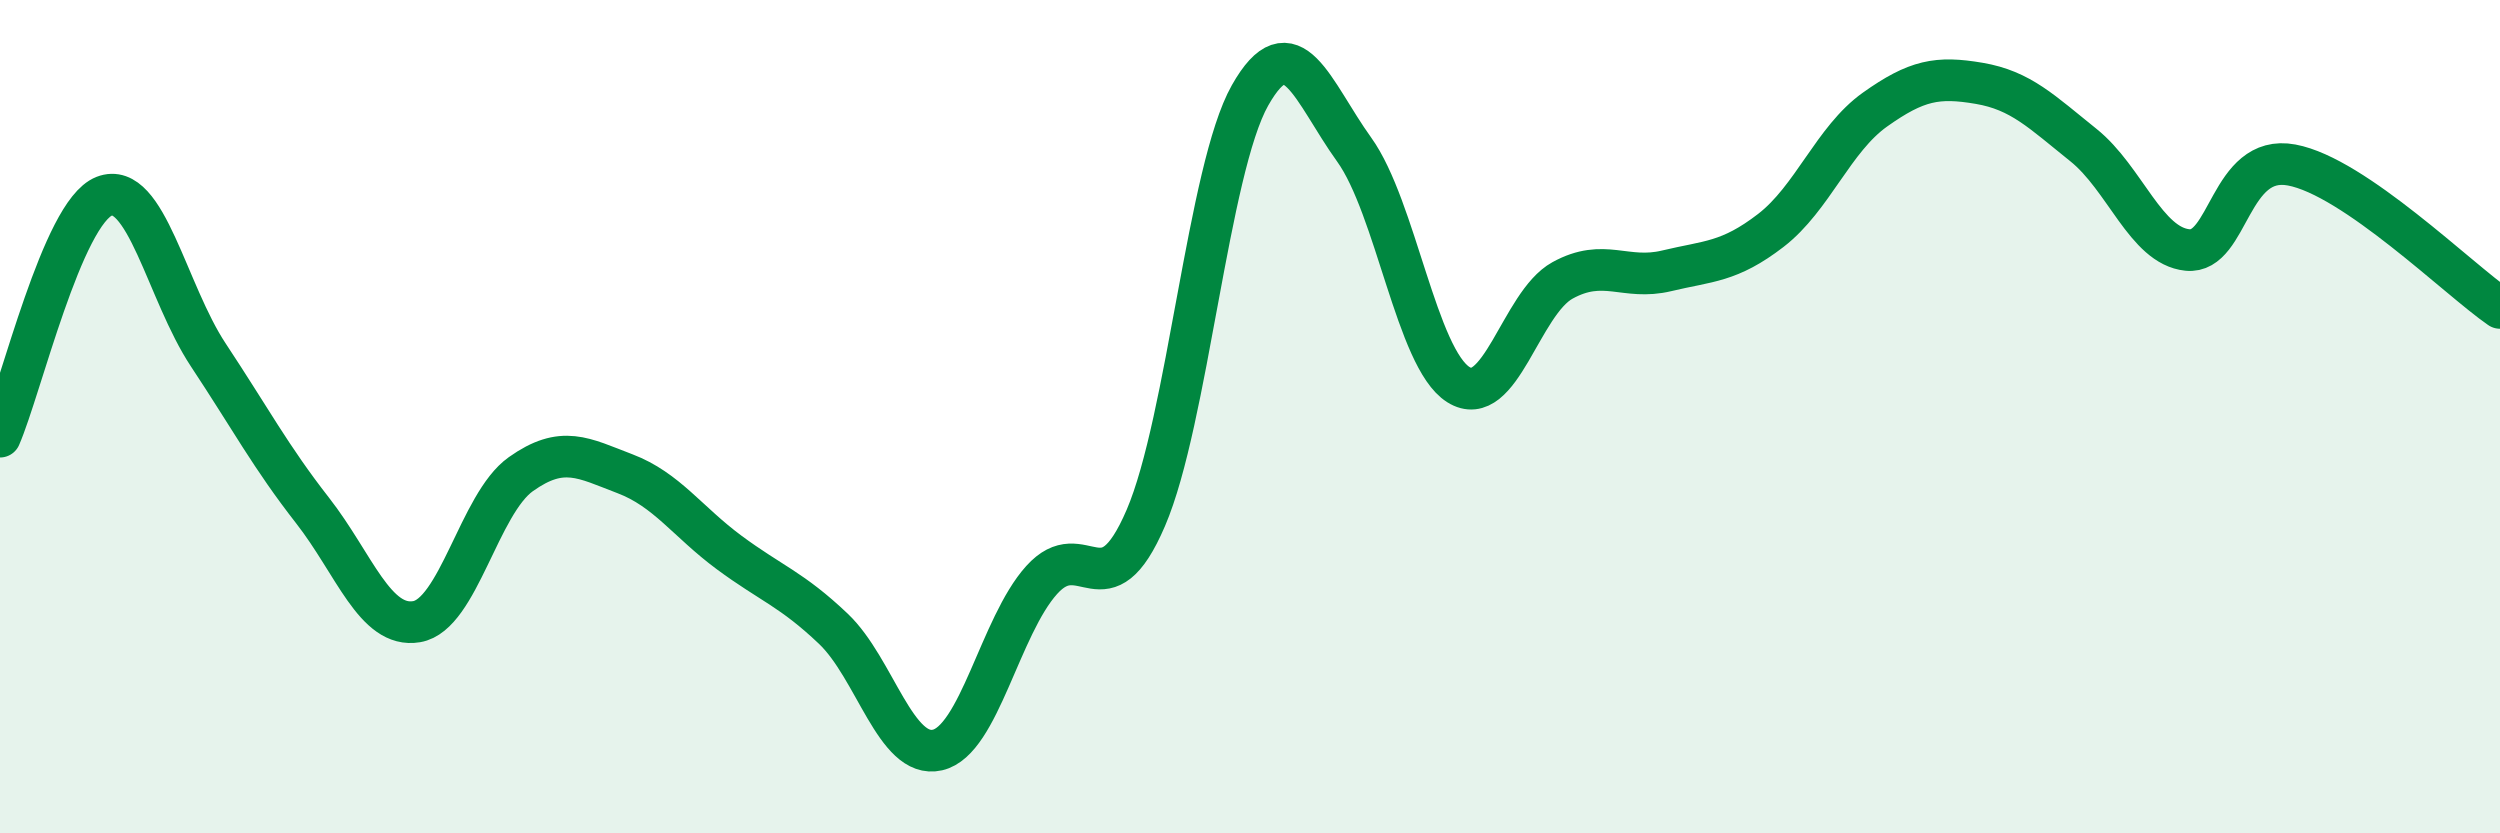
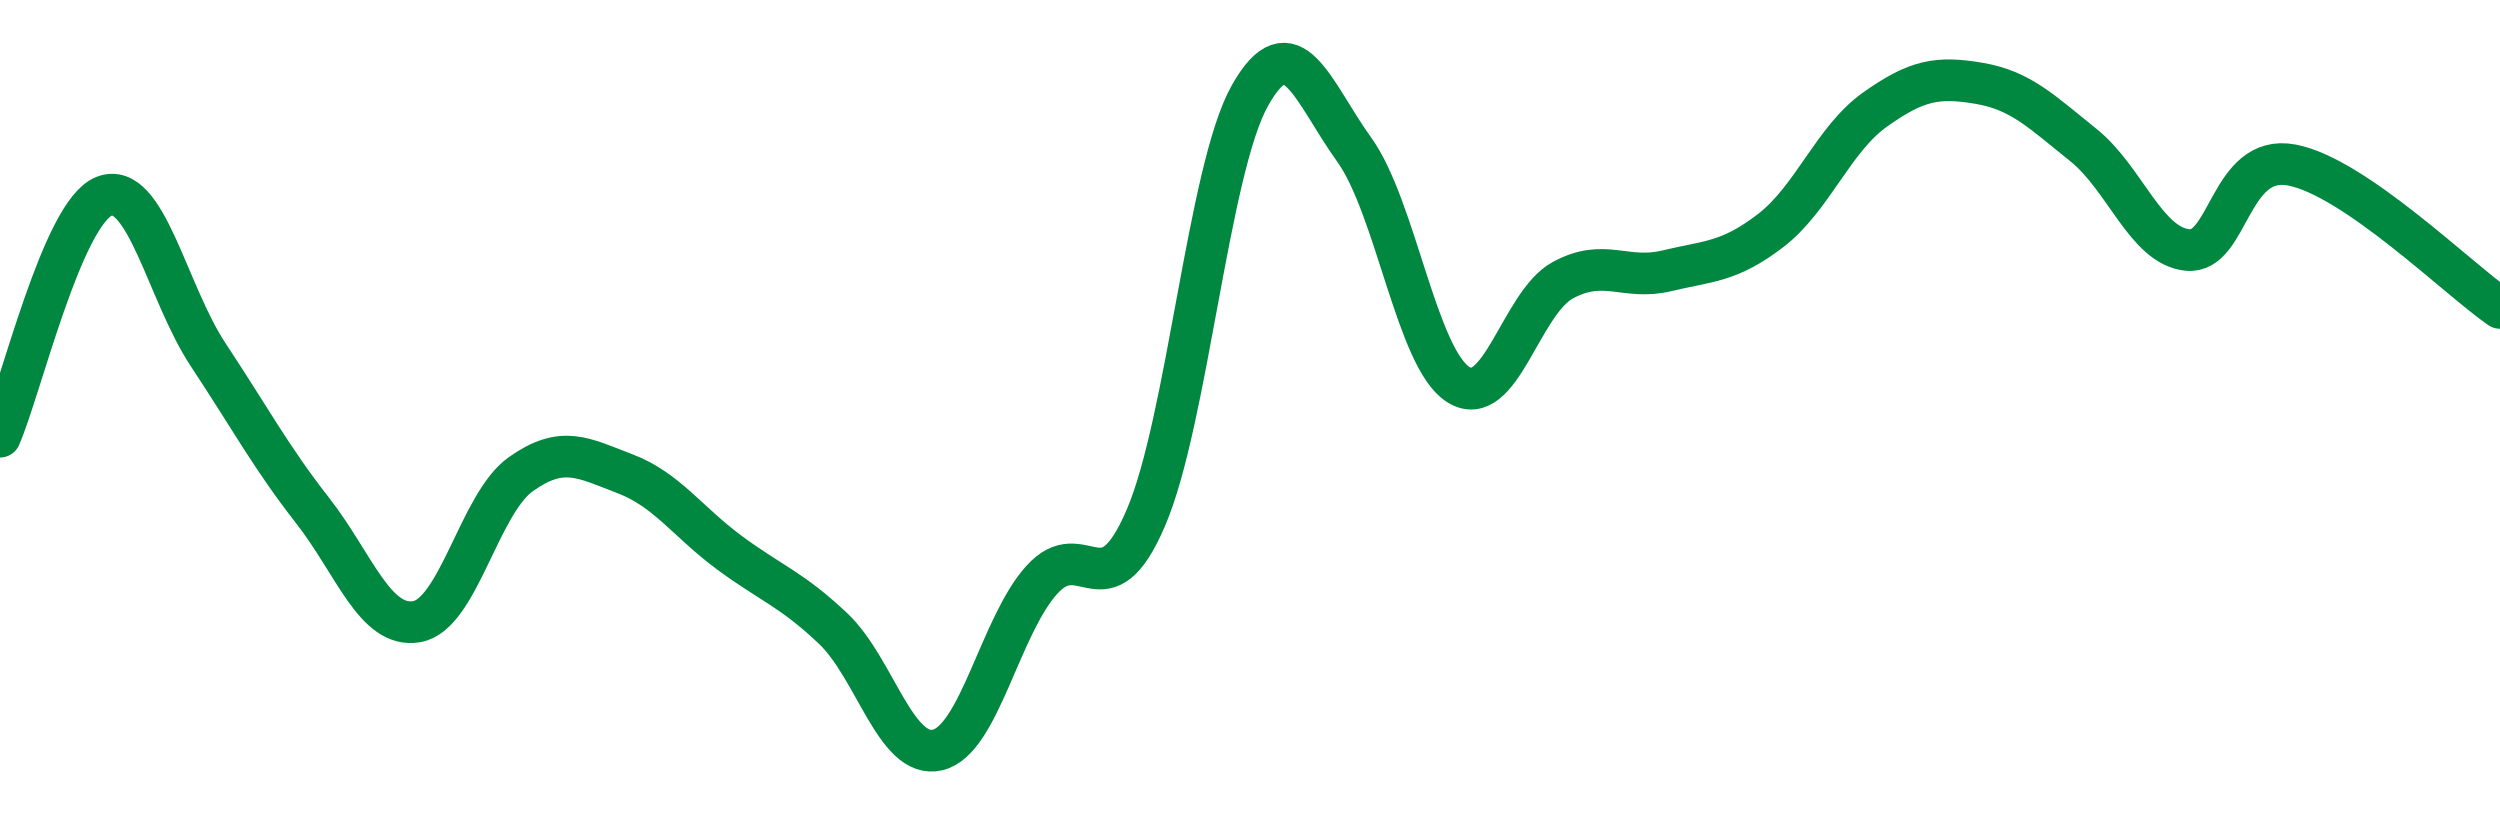
<svg xmlns="http://www.w3.org/2000/svg" width="60" height="20" viewBox="0 0 60 20">
-   <path d="M 0,10.48 C 0.5,9.33 1.5,5.1 2.5,4.71 C 3.5,4.32 4,7.01 5,8.52 C 6,10.03 6.5,10.97 7.5,12.25 C 8.5,13.53 9,15.09 10,14.92 C 11,14.75 11.5,12.09 12.5,11.38 C 13.5,10.67 14,10.99 15,11.37 C 16,11.75 16.5,12.52 17.5,13.26 C 18.5,14 19,14.14 20,15.09 C 21,16.04 21.5,18.23 22.5,18 C 23.5,17.77 24,15.03 25,13.92 C 26,12.81 26.5,14.76 27.5,12.43 C 28.5,10.1 29,4.06 30,2.29 C 31,0.52 31.5,2.2 32.5,3.59 C 33.5,4.98 34,8.6 35,9.23 C 36,9.86 36.5,7.28 37.5,6.73 C 38.5,6.18 39,6.74 40,6.5 C 41,6.26 41.5,6.3 42.5,5.53 C 43.5,4.76 44,3.34 45,2.63 C 46,1.92 46.5,1.83 47.5,2 C 48.5,2.17 49,2.68 50,3.48 C 51,4.28 51.5,5.9 52.5,6 C 53.5,6.1 53.5,3.68 55,3.96 C 56.5,4.24 59,6.7 60,7.39L60 20L0 20Z" fill="#008740" opacity="0.1" stroke-linecap="round" stroke-linejoin="round" />
  <path d="M 0,10.48 C 0.5,9.33 1.5,5.1 2.5,4.71 C 3.5,4.32 4,7.01 5,8.52 C 6,10.03 6.5,10.97 7.5,12.25 C 8.5,13.53 9,15.09 10,14.92 C 11,14.75 11.5,12.09 12.5,11.38 C 13.5,10.67 14,10.99 15,11.37 C 16,11.75 16.5,12.52 17.5,13.26 C 18.5,14 19,14.14 20,15.09 C 21,16.04 21.5,18.23 22.5,18 C 23.5,17.77 24,15.03 25,13.92 C 26,12.81 26.5,14.76 27.5,12.43 C 28.5,10.1 29,4.06 30,2.29 C 31,0.52 31.5,2.2 32.5,3.59 C 33.5,4.98 34,8.6 35,9.23 C 36,9.86 36.5,7.28 37.5,6.73 C 38.5,6.18 39,6.74 40,6.5 C 41,6.26 41.5,6.3 42.5,5.53 C 43.5,4.76 44,3.34 45,2.63 C 46,1.92 46.5,1.83 47.5,2 C 48.5,2.17 49,2.68 50,3.48 C 51,4.28 51.5,5.9 52.5,6 C 53.5,6.1 53.5,3.68 55,3.96 C 56.5,4.24 59,6.7 60,7.39" stroke="#008740" stroke-width="1" fill="none" stroke-linecap="round" stroke-linejoin="round" />
</svg>